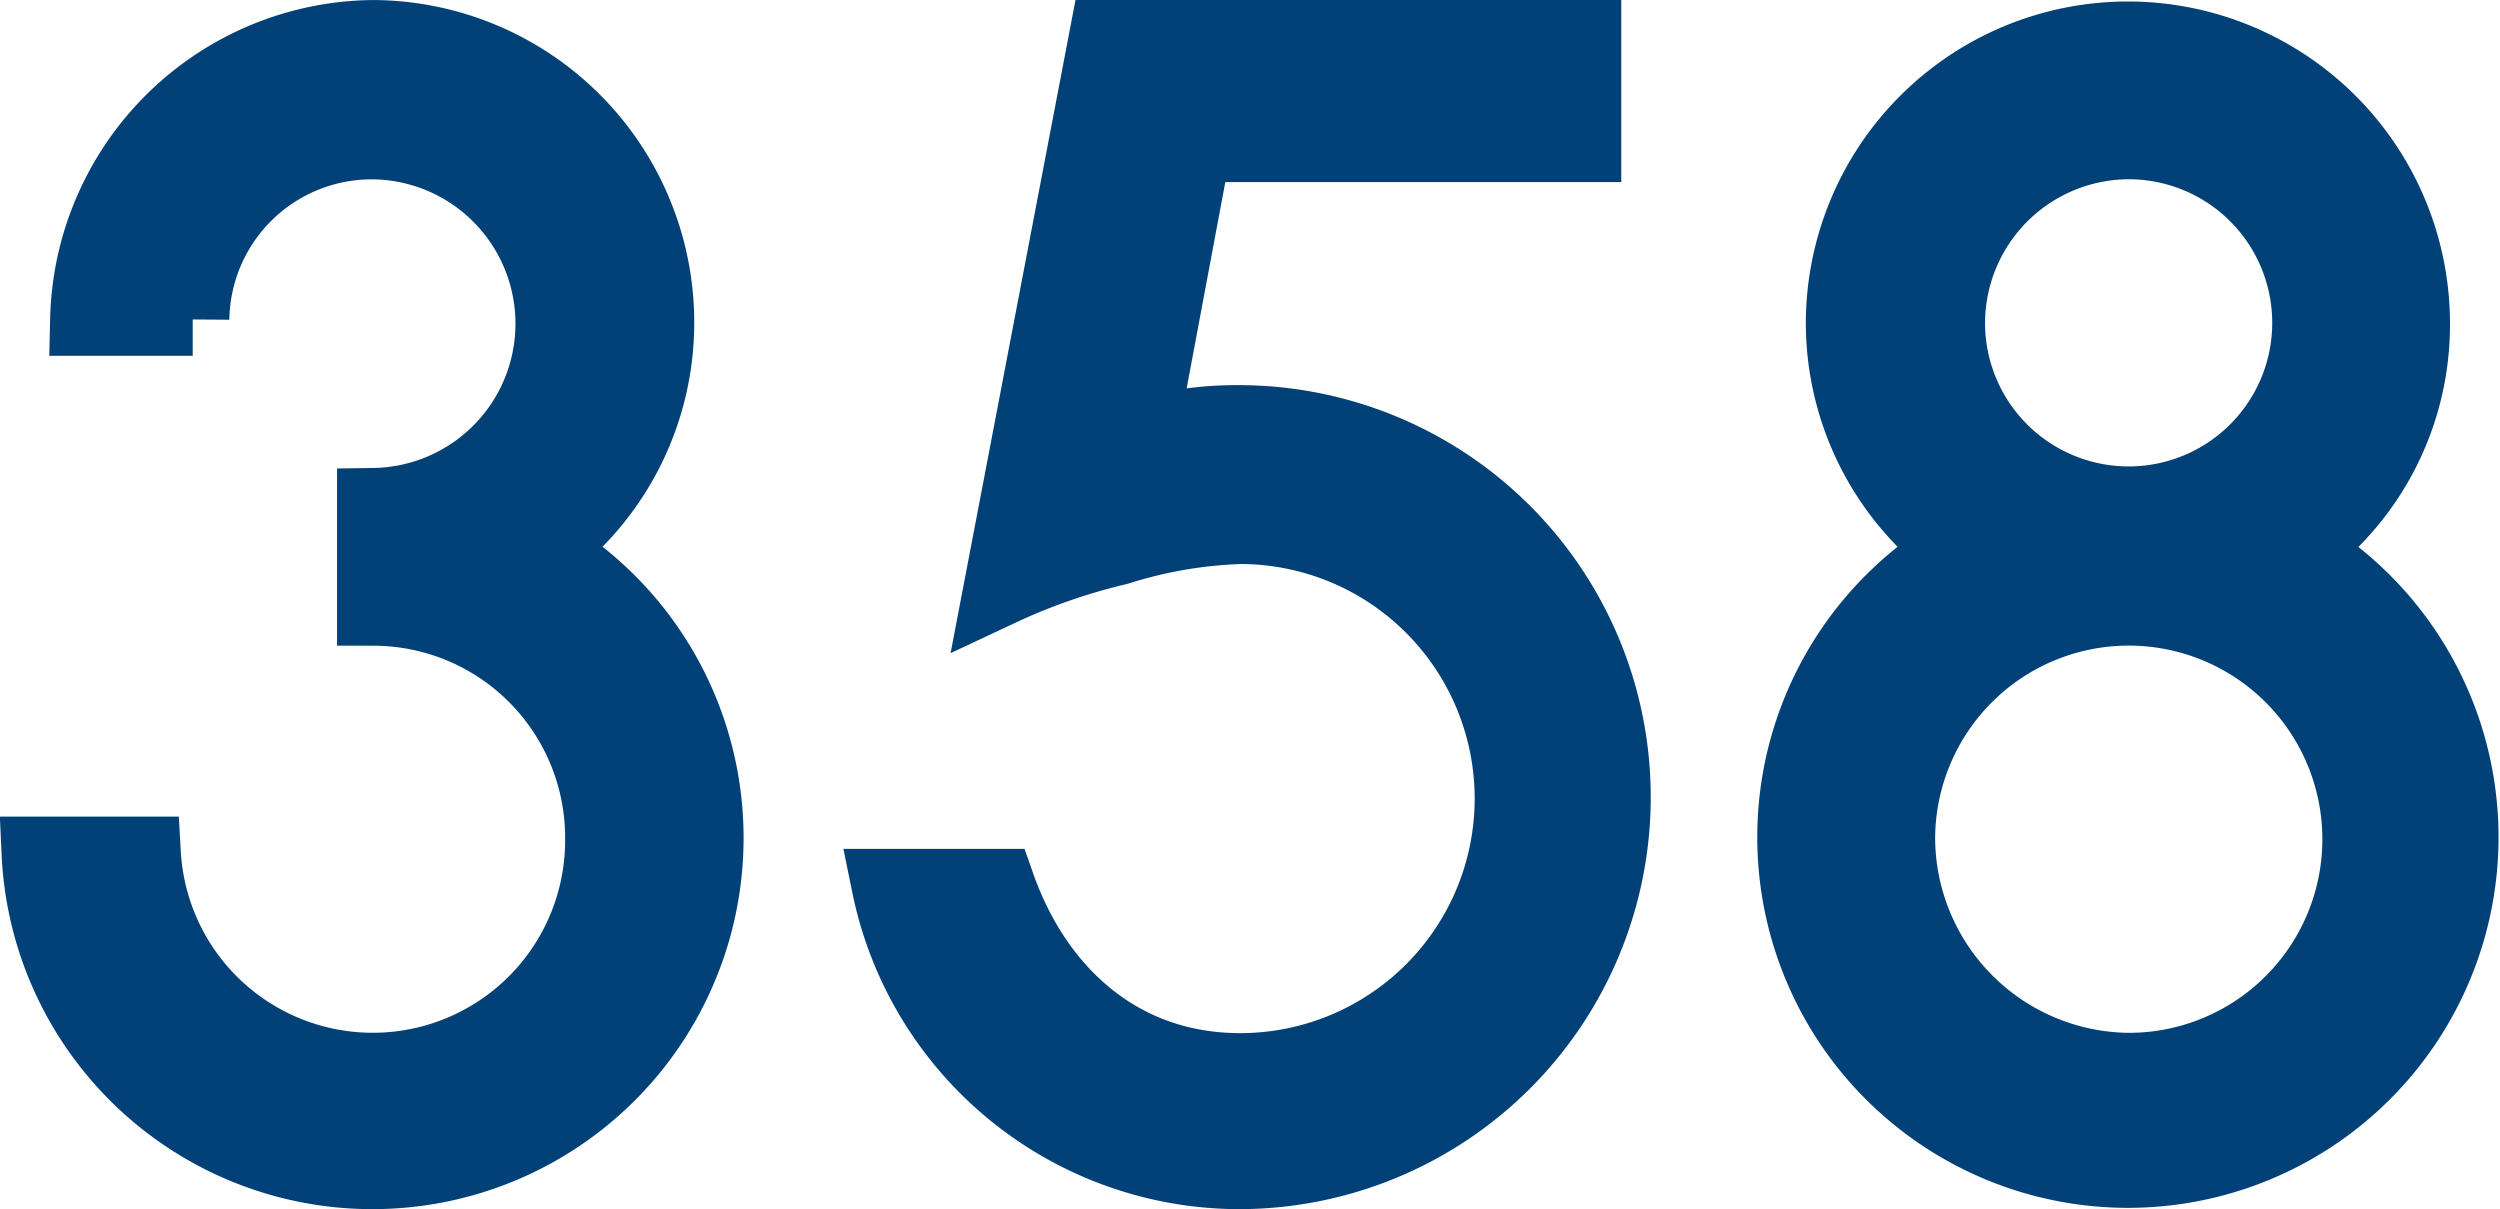
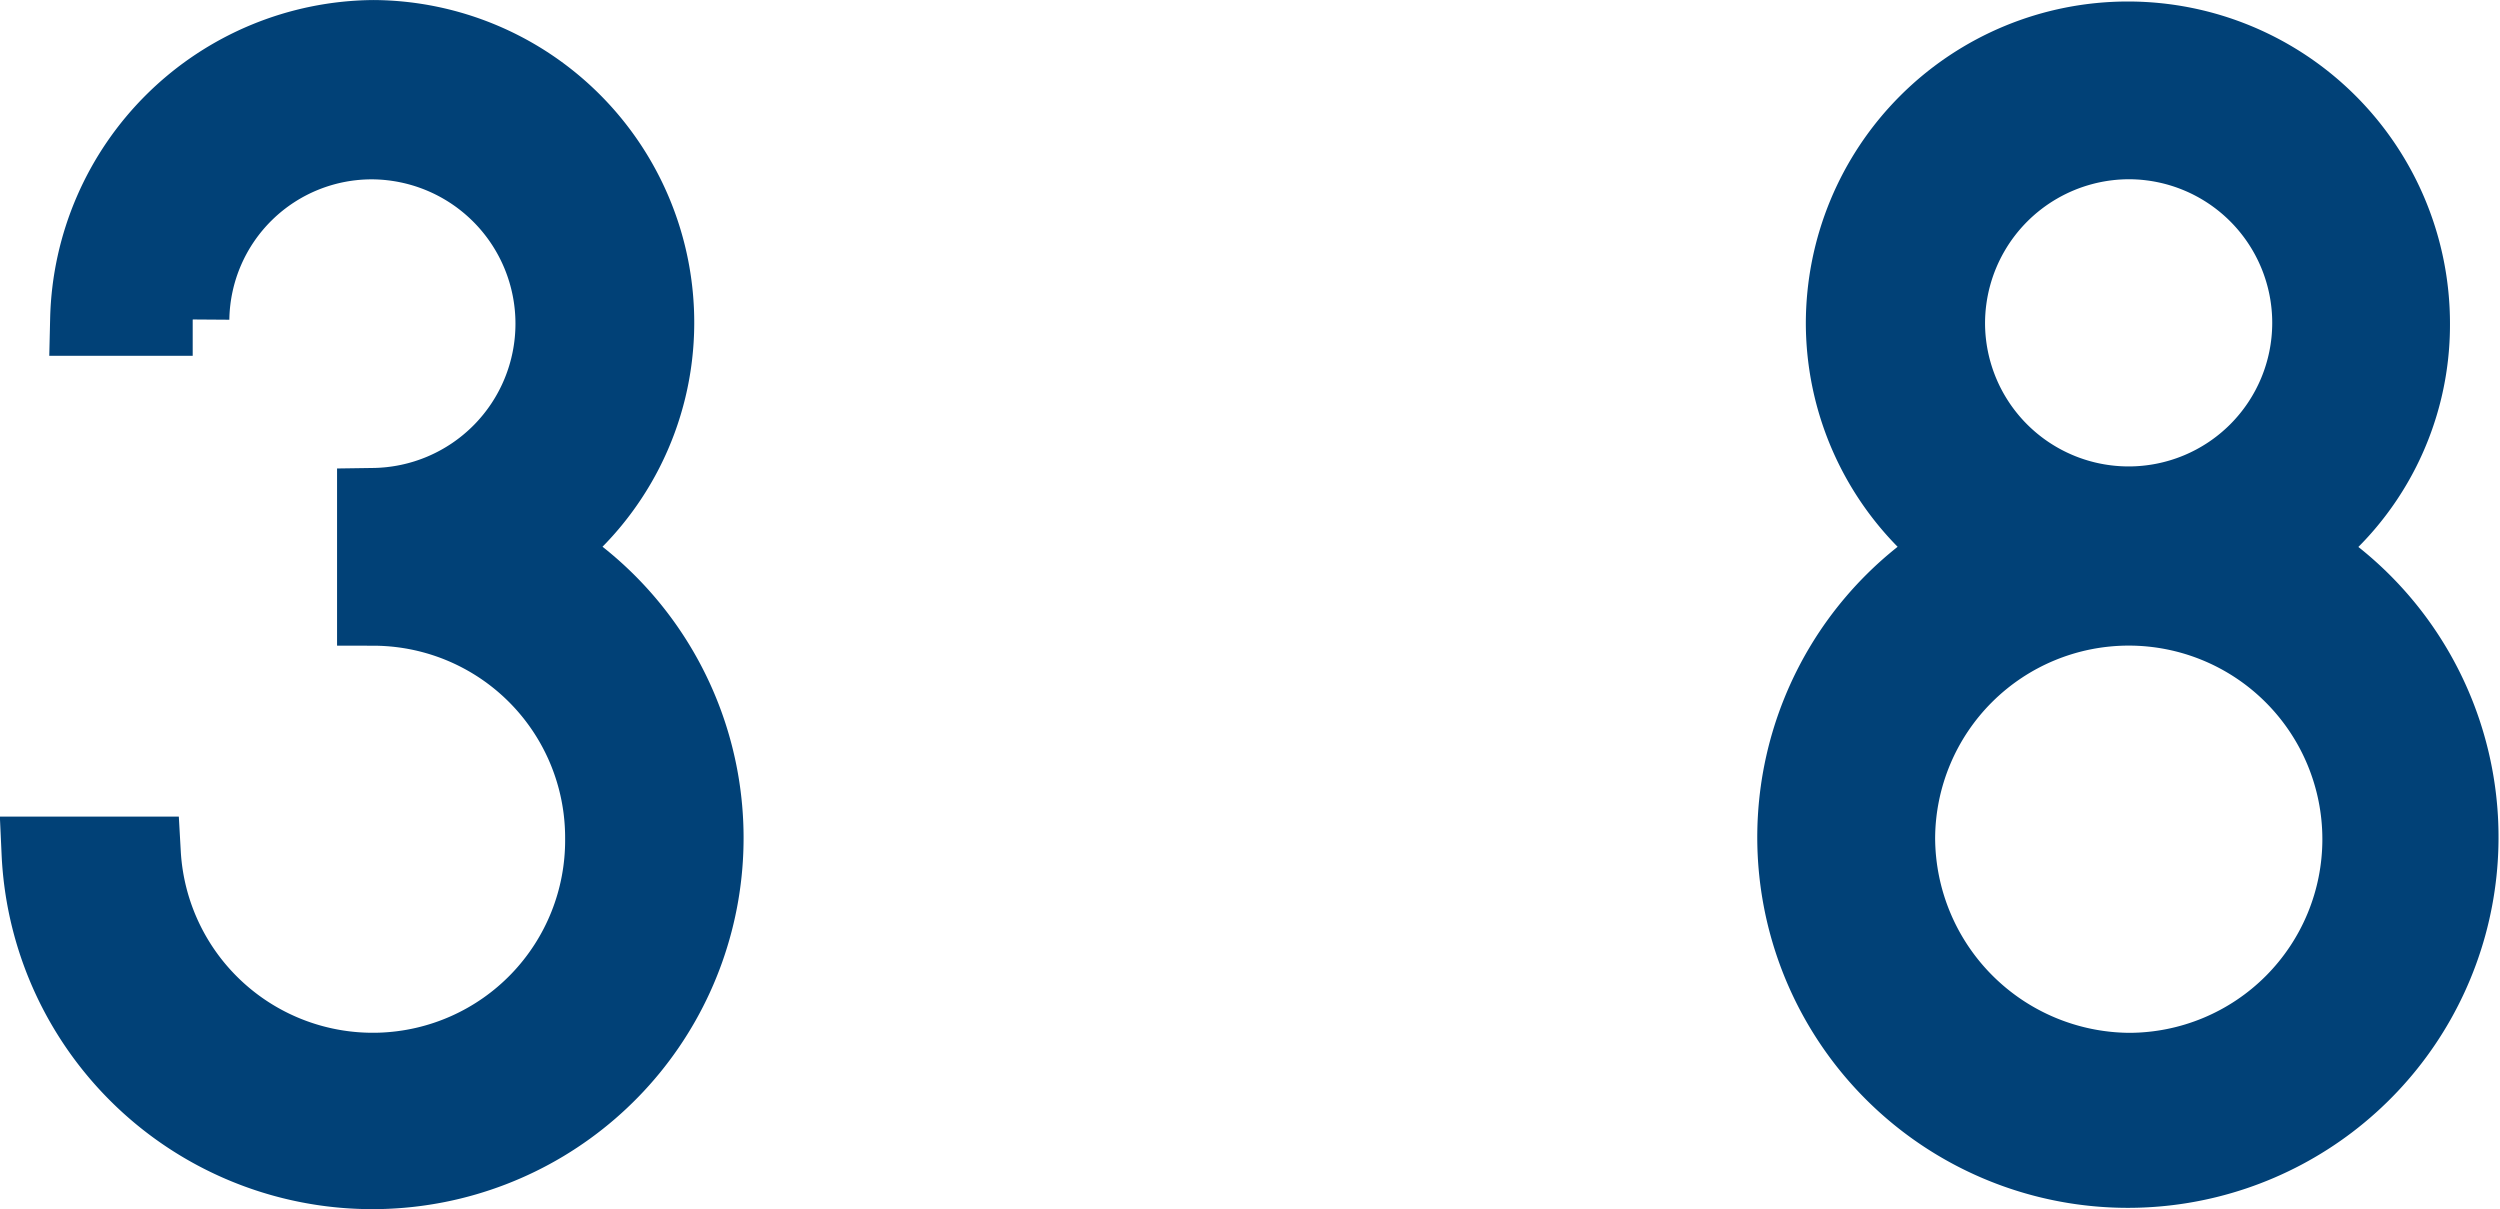
<svg xmlns="http://www.w3.org/2000/svg" width="68.215" height="32.993" viewBox="0 0 68.215 32.993">
  <g id="Group_3" data-name="Group 3" transform="translate(-910.371 -631.998)">
    <path id="_3" data-name="3" d="M4.215,7.708H1.325A7.893,7.893,0,0,1,9.153,0,7.8,7.8,0,0,1,16.9,7.828,7.716,7.716,0,0,1,13.77,14.01,9.128,9.128,0,1,1,0,22.281H2.891a6.248,6.248,0,0,0,12.486-.4,6.237,6.237,0,0,0-6.223-6.263v-2.85a4.938,4.938,0,0,0,0-9.875A4.885,4.885,0,0,0,4.215,7.709Z" transform="translate(911.414 632.999)" fill="#014177" stroke="#014177" stroke-width="2" />
-     <path id="_5" data-name="5" d="M8.366,2.968,6.883,10.88a9.36,9.36,0,0,1,2.679-.371,10.242,10.242,0,0,1,0,20.484A9.79,9.79,0,0,1,0,23.162H3.009C4.039,26.088,6.347,28.19,9.6,28.19a7.4,7.4,0,0,0,0-14.8,12.356,12.356,0,0,0-3.339.577A16.421,16.421,0,0,0,3.05,15.084L5.935,0H19V2.968Z" transform="translate(934.609 632.998)" fill="#014177" stroke="#014177" stroke-width="2" />
    <path id="_8" data-name="8" d="M13.77,14.011a9.113,9.113,0,1,1-9.314,0A7.715,7.715,0,0,1,1.325,7.829a7.788,7.788,0,1,1,15.576,0A7.6,7.6,0,0,1,13.77,14.01ZM4.215,7.828A4.918,4.918,0,1,0,9.153,2.891,4.935,4.935,0,0,0,4.215,7.828ZM9.153,28.182a6.283,6.283,0,1,0-6.3-6.3,6.339,6.339,0,0,0,6.3,6.3Z" transform="translate(959.32 632.998)" fill="#014177" stroke="#014177" stroke-width="2" />
  </g>
</svg>